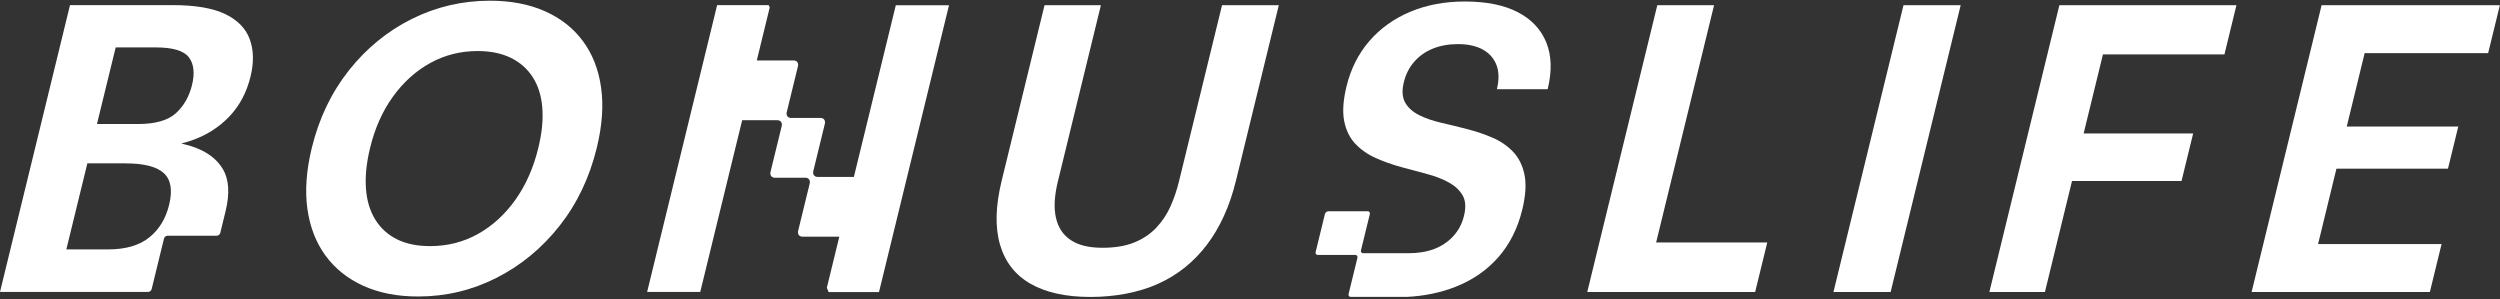
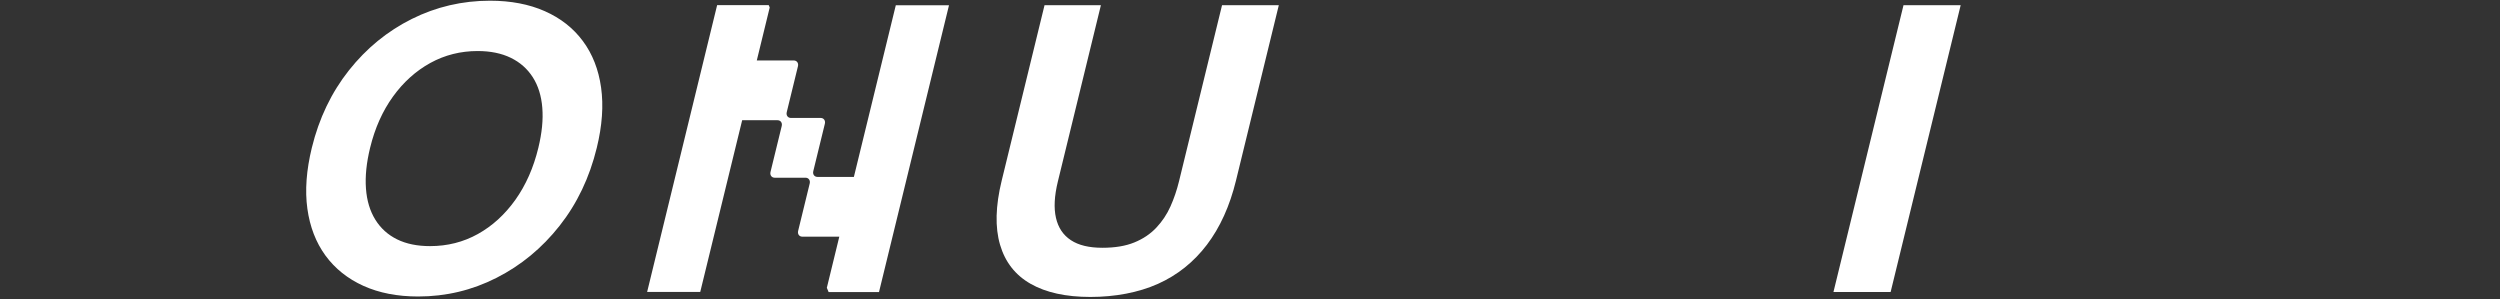
<svg xmlns="http://www.w3.org/2000/svg" width="786" height="94" viewBox="0 0 786 94" fill="none">
  <rect x="0" y="0" width="786" height="94" fill="#333333" stroke="none" />
  <path d="M183.261 12.913C180.239 8.838 176.248 5.704 171.287 3.511C166.326 1.319 160.592 0.223 154.056 0.223C145.343 0.223 137.149 2.134 129.476 5.957C121.802 9.779 115.211 15.176 109.702 22.119C104.193 29.076 100.3 37.199 98.037 46.46C96.323 53.501 95.845 59.882 96.632 65.588C97.419 71.294 99.316 76.213 102.324 80.344C105.345 84.462 109.323 87.638 114.256 89.873C119.203 92.108 124.937 93.218 131.472 93.218C140.185 93.218 148.393 91.264 156.094 87.357C163.796 83.45 170.401 77.997 175.924 70.999C181.448 64 185.355 55.82 187.631 46.46C189.332 39.504 189.782 33.193 188.981 27.515C188.194 21.866 186.282 16.989 183.261 12.913ZM162.025 62.833C158.708 67.471 154.787 71.055 150.22 73.585C145.666 76.114 140.663 77.379 135.21 77.379C131.191 77.379 127.733 76.676 124.852 75.257C121.971 73.837 119.694 71.786 118.008 69.073C116.321 66.361 115.338 63.1 115.057 59.278C114.776 55.455 115.211 51.182 116.364 46.46C117.867 40.276 120.271 34.908 123.559 30.354C126.848 25.801 130.769 22.287 135.308 19.786C139.848 17.298 144.809 16.047 150.163 16.047C154.183 16.047 157.654 16.75 160.577 18.17C163.501 19.589 165.806 21.627 167.506 24.283C169.207 26.939 170.204 30.144 170.5 33.882C170.809 37.62 170.387 41.808 169.263 46.446C167.745 52.728 165.328 58.195 162.025 62.833Z" fill="white" />
  <path d="M370.673 57.03C369.998 59.785 369.113 62.399 368.002 64.886C366.892 67.374 365.402 69.609 363.533 71.59C361.664 73.572 359.359 75.118 356.619 76.228C353.878 77.352 350.533 77.9 346.598 77.9C342.41 77.9 339.107 77.114 336.69 75.511C334.273 73.923 332.699 71.59 331.996 68.498C331.279 65.406 331.49 61.584 332.6 57.03L346.12 1.644H328.398L314.934 56.777C312.981 64.76 312.812 71.478 314.414 76.945C316.017 82.412 319.221 86.501 324.041 89.242C328.862 91.983 335.116 93.36 342.832 93.36C350.547 93.36 357.954 91.983 364.067 89.242C370.181 86.501 375.31 82.398 379.456 76.945C383.588 71.492 386.638 64.774 388.591 56.777L402.055 1.644H384.207L370.673 57.03Z" fill="white" />
-   <path d="M538.902 1.644H521.053L499.031 91.814H551.818L555.626 76.228H520.688L538.902 1.644Z" fill="white" />
  <path d="M576.436 91.814H594.411L616.433 1.644H598.458L576.436 91.814Z" fill="white" />
-   <path d="M625.455 91.814H642.924L651.441 56.904H685.873L689.527 41.964H655.095L661.166 17.103H699.365L703.131 1.644H647.464L625.455 91.814Z" fill="white" />
-   <path d="M782.274 16.709L785.956 1.644H729.909L707.9 91.814H763.948L767.63 76.734H728.799L734.575 53.039H769.64L772.886 39.772H737.821L743.443 16.709H782.274Z" fill="white" />
-   <path d="M52.66 74.115H68.162C68.64 74.115 69.132 73.707 69.258 73.215L70.916 66.427C72.28 60.848 71.999 56.421 70.073 53.16C68.148 49.9 64.873 47.511 60.264 46.007C59.238 45.67 58.127 45.389 56.989 45.121C58.113 44.826 59.209 44.517 60.292 44.138C64.957 42.508 68.907 39.992 72.125 36.605C75.343 33.218 77.564 29.03 78.773 24.041C79.841 19.656 79.77 15.777 78.534 12.376C77.311 8.989 74.753 6.347 70.86 4.449C66.967 2.566 61.458 1.61 54.333 1.61H22.009L0 91.781H46.589C47.067 91.781 47.559 91.373 47.685 90.881L51.564 74.986C51.676 74.522 52.168 74.115 52.66 74.115ZM36.372 14.905H48.936C54.291 14.905 57.776 15.931 59.364 17.997C60.952 20.063 61.289 22.972 60.362 26.753C59.477 30.365 57.804 33.302 55.316 35.579C52.829 37.856 48.824 38.994 43.3 38.994H30.483L36.372 14.905ZM33.926 78.415H20.856L27.462 51.361H39.393C45.254 51.361 49.301 52.387 51.522 54.453C53.742 56.505 54.291 59.822 53.18 64.376C52.112 68.76 50.018 72.189 46.898 74.677C43.792 77.165 39.464 78.415 33.926 78.415Z" fill="white" />
  <path d="M281.642 1.638L268.459 55.62H257.019C256.049 55.62 255.445 54.805 255.698 53.807L259.338 38.896C259.577 37.898 258.987 37.083 258.017 37.083H248.671C247.701 37.083 247.111 36.267 247.35 35.27L250.878 20.822C251.117 19.824 250.526 19.009 249.557 19.009H237.934L241.996 2.355L241.686 1.61H225.468L203.459 91.781H220.156L233.338 37.799H244.455C245.425 37.799 246.015 38.614 245.776 39.612L242.248 54.06C242.01 55.058 242.6 55.873 243.57 55.873H253.253C254.222 55.873 254.813 56.688 254.574 57.686L250.934 72.597C250.695 73.595 251.285 74.41 252.255 74.41H263.878L259.956 90.488L260.519 91.823H276.357L298.366 1.653H281.642V1.638Z" fill="white" />
-   <path d="M479.283 54.835C478.651 51.912 477.456 49.537 475.685 47.682C473.914 45.841 471.778 44.379 469.277 43.297C466.775 42.215 464.105 41.33 461.266 40.585C458.427 39.854 455.7 39.193 453.086 38.589C450.472 37.985 448.167 37.198 446.186 36.2C444.204 35.216 442.743 33.909 441.801 32.279C440.859 30.648 440.719 28.498 441.365 25.842C441.97 23.355 443.066 21.204 444.64 19.405C446.214 17.606 448.153 16.229 450.486 15.287C452.805 14.346 455.433 13.868 458.371 13.868C461.547 13.868 464.175 14.444 466.241 15.611C468.307 16.763 469.726 18.407 470.513 20.502C471.3 22.596 471.328 25.111 470.626 28.035H486.591C487.968 22.371 487.828 17.48 486.155 13.348C484.483 9.23 481.489 6.054 477.175 3.819C472.86 1.585 467.309 0.475 460.521 0.475C454.239 0.475 448.533 1.543 443.403 3.693C438.273 5.843 433.987 8.907 430.53 12.898C427.086 16.89 424.683 21.64 423.348 27.135C422.28 31.52 422.041 35.16 422.617 38.083C423.208 41.006 424.374 43.381 426.145 45.237C427.916 47.092 430.038 48.567 432.539 49.678C435.027 50.802 437.697 51.744 440.522 52.517C443.347 53.289 446.059 54.02 448.659 54.709C451.259 55.398 453.536 56.283 455.49 57.351C457.443 58.433 458.891 59.782 459.846 61.413C460.788 63.043 460.928 65.193 460.282 67.849C459.678 70.337 458.539 72.487 456.881 74.286C455.223 76.085 453.171 77.448 450.739 78.348C448.294 79.247 445.624 79.613 442.686 79.613H428.562C428.07 79.613 427.775 79.205 427.887 78.699L430.67 67.329C430.797 66.823 430.487 66.416 429.996 66.416H417.656C417.164 66.416 416.658 66.823 416.546 67.329L413.637 79.233C413.51 79.739 413.819 80.147 414.311 80.147H426.103C426.595 80.147 426.89 80.554 426.777 81.06L423.995 92.43C423.868 92.936 424.177 93.343 424.669 93.343H442.321C447.872 93.076 453.002 91.98 457.598 90.181C462.966 88.073 467.45 84.981 471.047 80.906C474.631 76.83 477.161 71.827 478.608 65.896C479.676 61.455 479.901 57.759 479.283 54.835Z" fill="white" />
</svg>